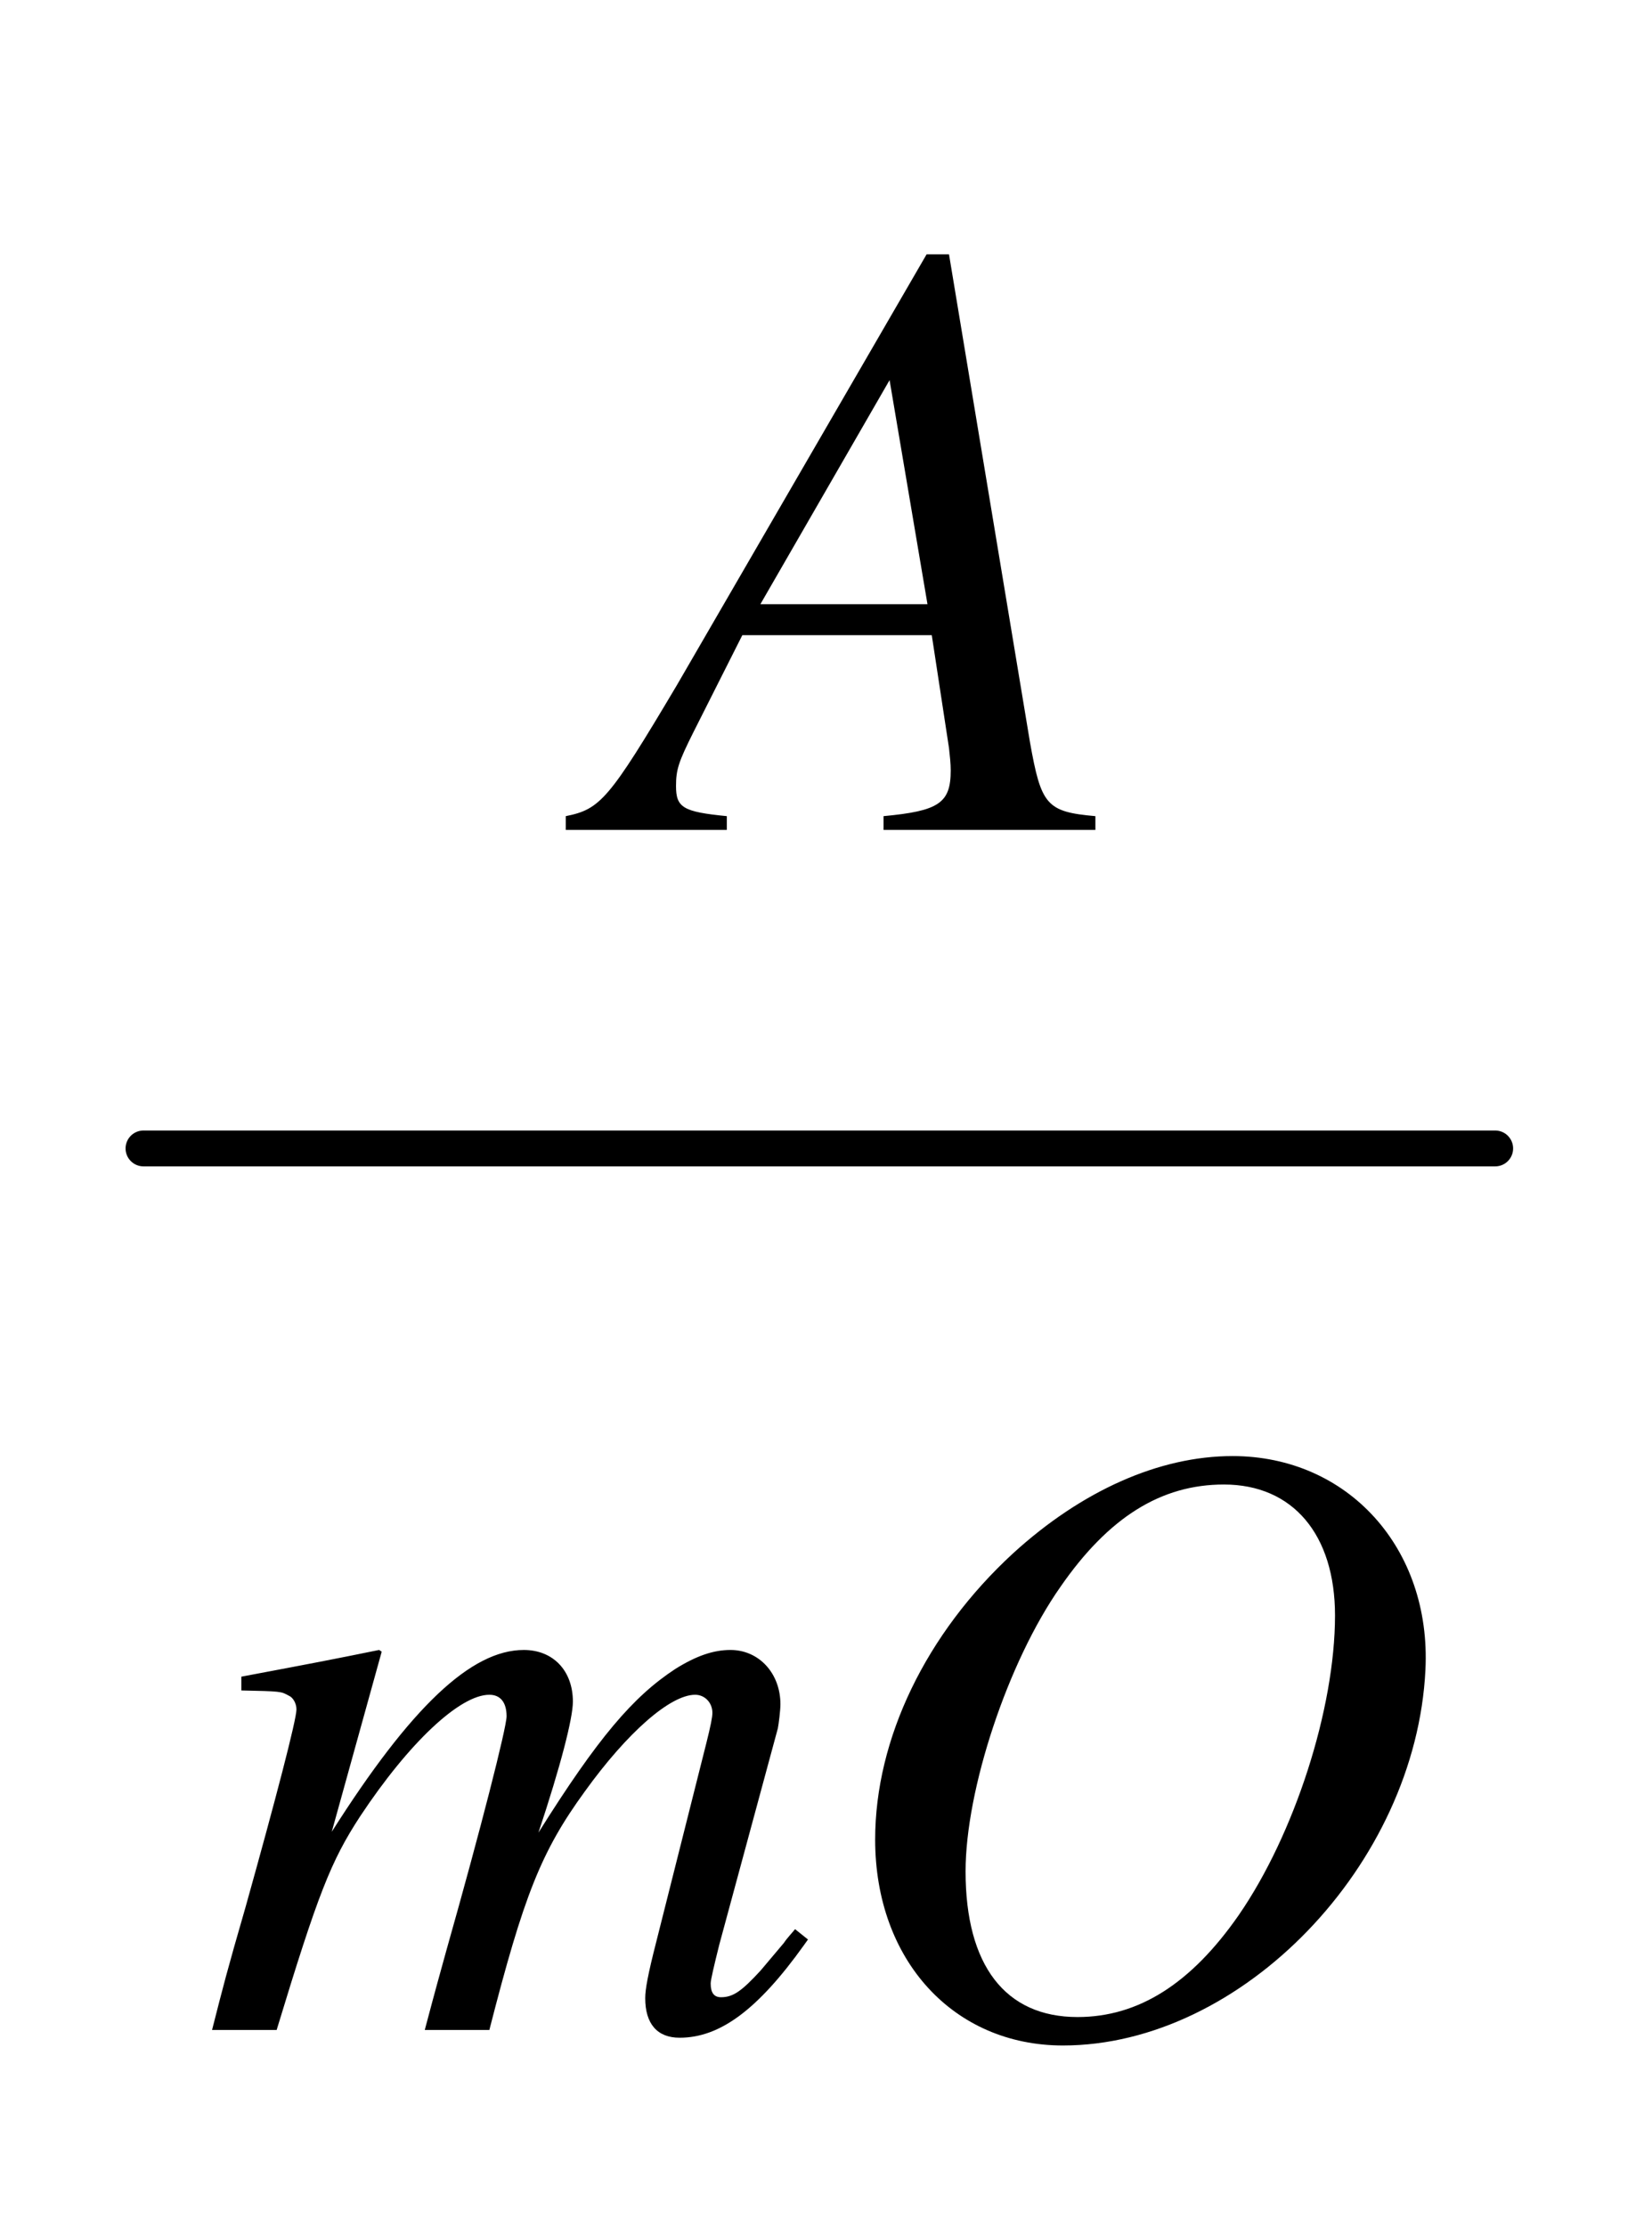
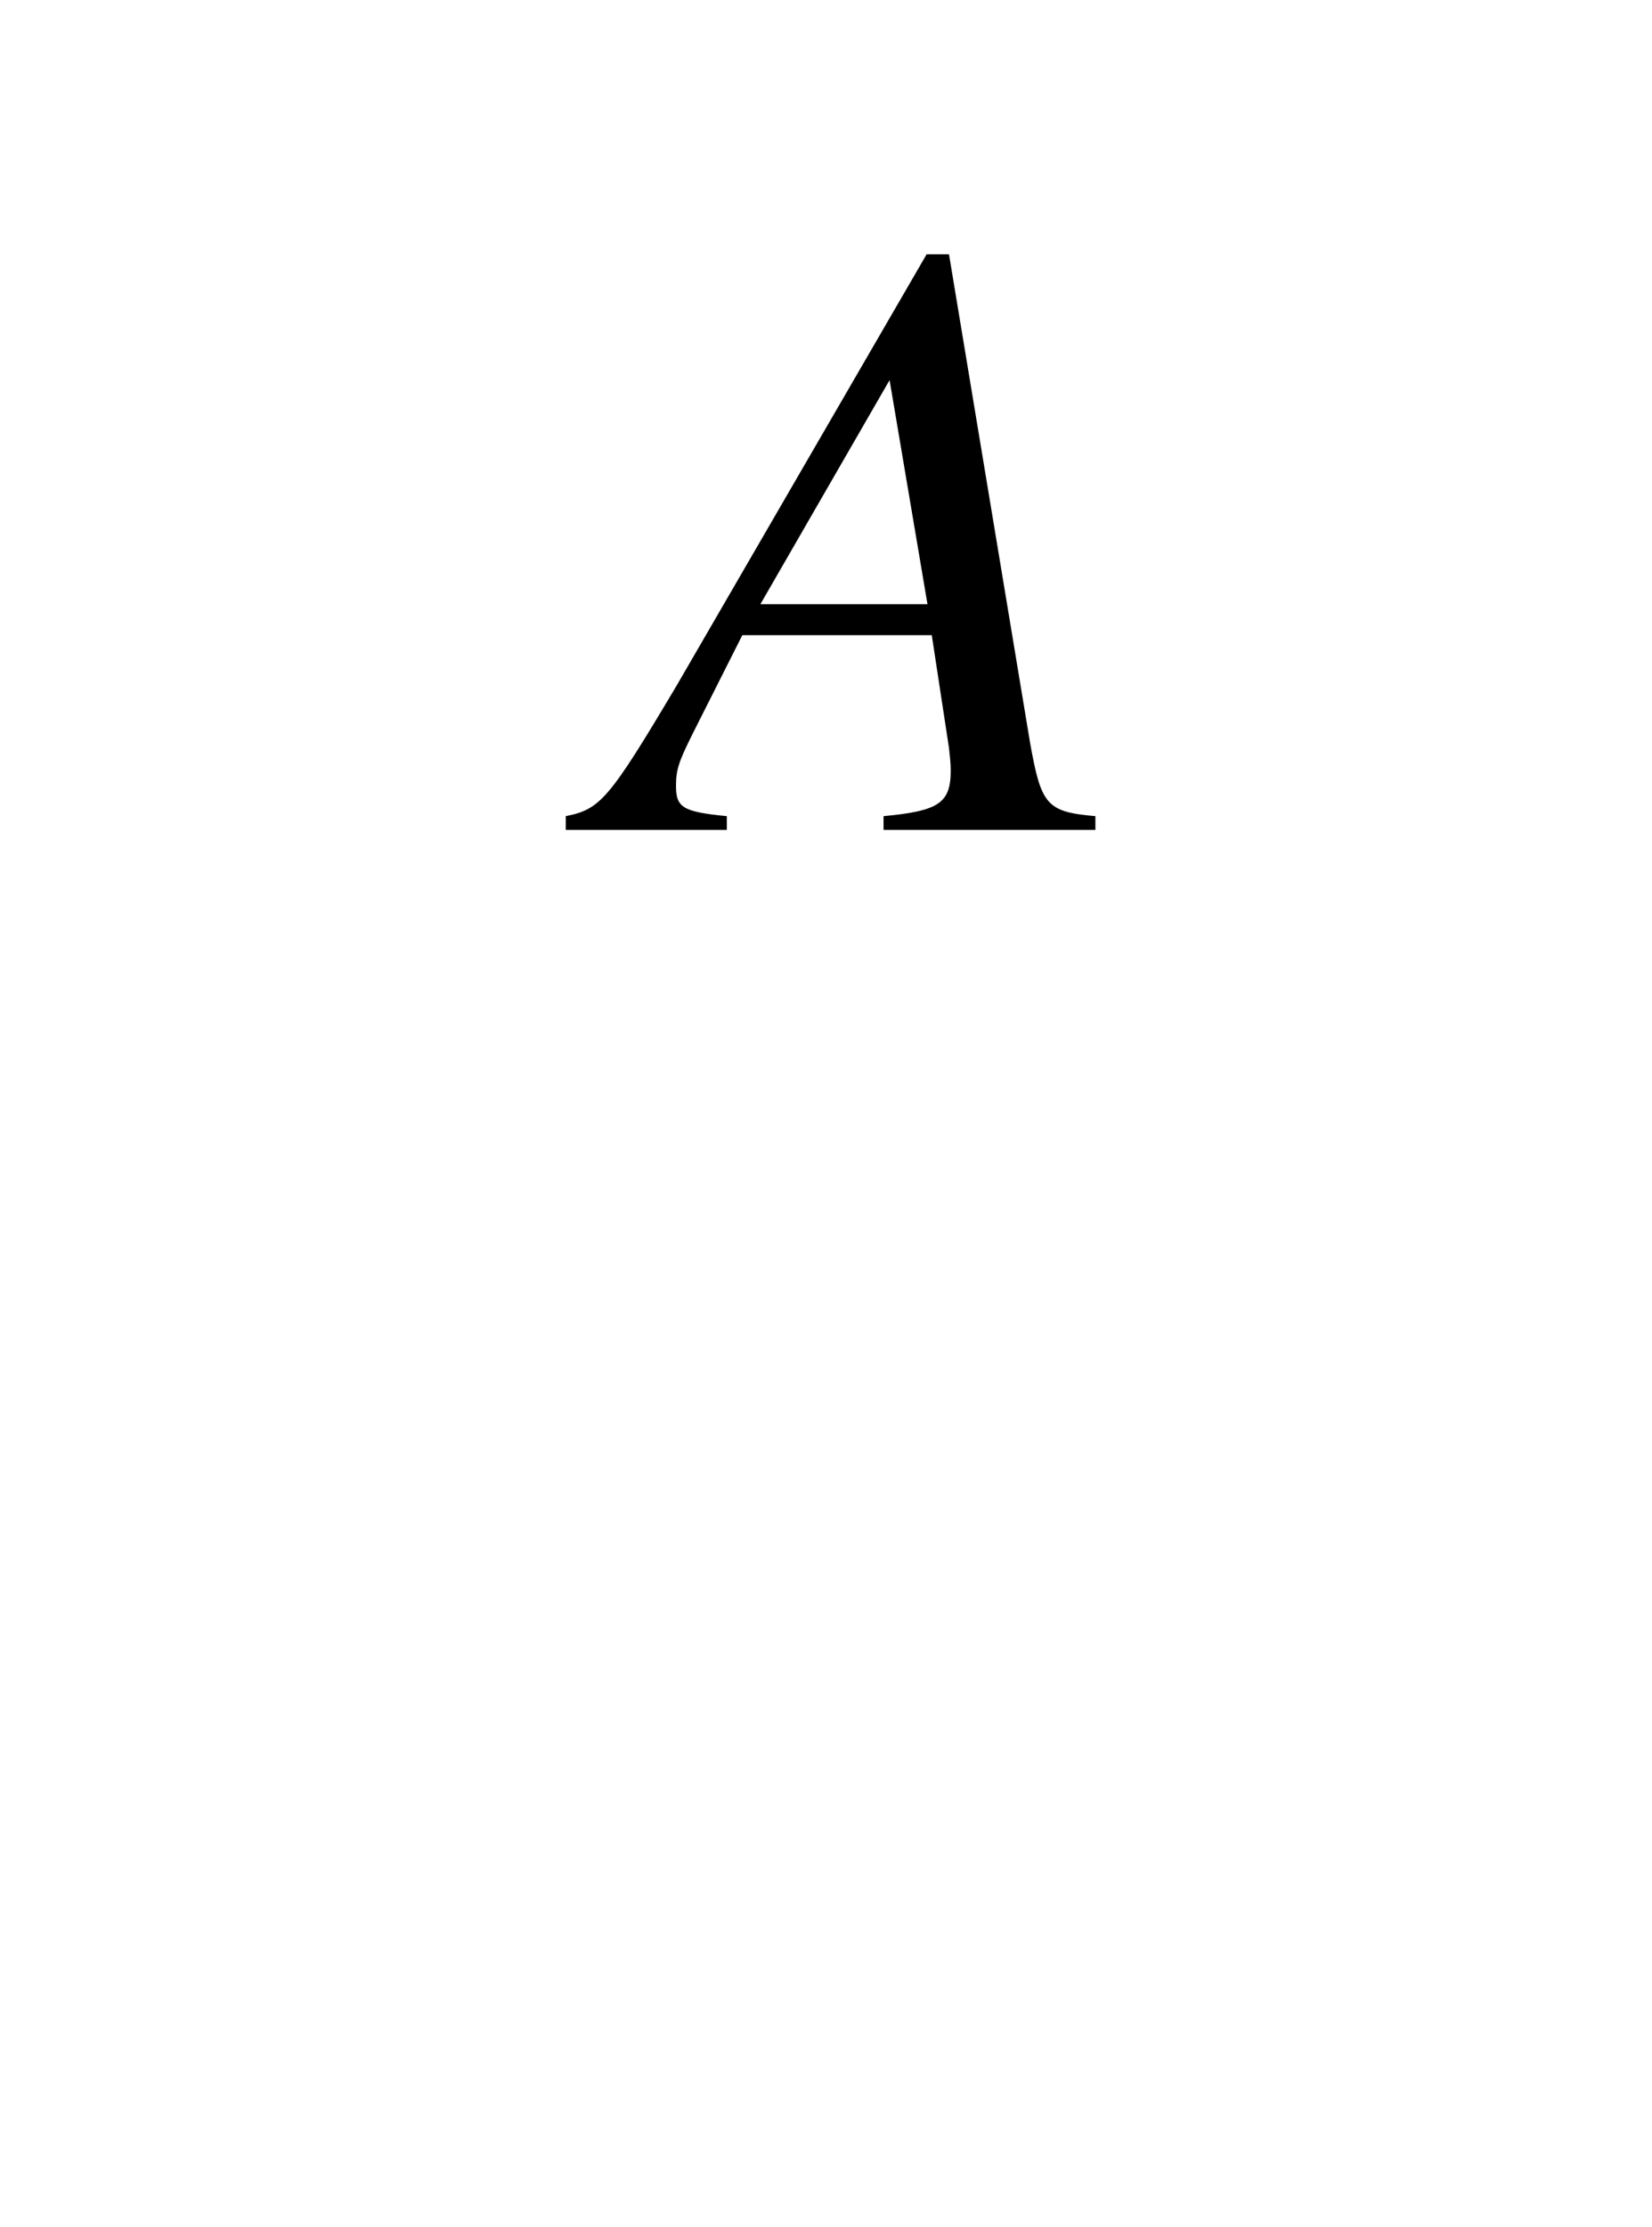
<svg xmlns="http://www.w3.org/2000/svg" version="1.0" width="8.121mm" height="10.942mm" id="svg55">
  <defs id="defs39">
    <pattern id="WMFhbasepattern" patternUnits="userSpaceOnUse" width="6" height="6" x="0" y="0" />
  </defs>
-   <path style="fill:none;stroke:#000000;stroke-width:0.666px;stroke-linecap:round;stroke-linejoin:round;stroke-miterlimit:4;stroke-dasharray:none;stroke-opacity:1;" d="  M 2.666,21.324   L 27.78,21.324  " id="path41" />
  <g aria-label="mO" transform="translate(3.748,37.692)" id="text47" style="font-style:italic;font-size:16px;line-height:125%;font-family:'Times New Roman';letter-spacing:0px;word-spacing:0px">
-     <path d="m 11.024,-1.872 c -0.064,0.08 -0.144,0.16 -0.208,0.256 -0.272,0.32 -0.416,0.496 -0.432,0.512 -0.352,0.384 -0.512,0.496 -0.736,0.496 -0.128,0 -0.192,-0.08 -0.192,-0.256 0,-0.064 0.064,-0.336 0.16,-0.72 L 10.704,-5.6 c 0.016,-0.08 0.048,-0.336 0.048,-0.448 0,-0.576 -0.4,-1.008 -0.928,-1.008 -0.32,0 -0.64,0.112 -1.024,0.352 -0.784,0.512 -1.44,1.28 -2.544,3.04 0.416,-1.248 0.64,-2.128 0.64,-2.432 0,-0.576 -0.368,-0.96 -0.912,-0.96 -0.976,0 -2.096,1.056 -3.568,3.376 L 3.344,-7.024 3.296,-7.056 c -0.864,0.176 -1.2,0.24 -2.56,0.496 v 0.256 c 0.736,0.016 0.736,0.016 0.88,0.096 0.08,0.032 0.144,0.144 0.144,0.256 0,0.192 -0.384,1.664 -0.944,3.664 C 0.464,-1.072 0.4,-0.816 0.192,0 h 1.2 C 2.16,-2.528 2.4,-3.136 2.944,-3.968 c 0.912,-1.376 1.856,-2.256 2.4,-2.256 0.208,0 0.32,0.144 0.32,0.4 0,0.208 -0.48,2.096 -1.12,4.352 C 4.416,-1.008 4.352,-0.784 4.144,0 h 1.2 c 0.64,-2.496 0.96,-3.312 1.776,-4.432 0.784,-1.088 1.584,-1.792 2.048,-1.792 0.176,0 0.32,0.144 0.32,0.336 0,0.08 -0.032,0.24 -0.112,0.56 l -0.928,3.68 c -0.16,0.624 -0.208,0.896 -0.208,1.056 0,0.48 0.224,0.736 0.64,0.736 0.752,0 1.456,-0.528 2.304,-1.712 l 0.08,-0.112 z" id="path59" />
-     <path d="m 19.152,-10.656 c -1.36,0 -2.8,0.64 -4.08,1.808 -1.616,1.488 -2.56,3.44 -2.56,5.312 0,2.24 1.456,3.824 3.488,3.824 3.328,0 6.56,-3.36 6.736,-6.976 0.112,-2.256 -1.44,-3.968 -3.584,-3.968 z m -0.16,0.528 c 1.28,0 2.064,0.928 2.064,2.432 0,1.728 -0.752,4.064 -1.792,5.568 -0.88,1.264 -1.856,1.888 -2.992,1.888 -1.344,0 -2.08,-0.96 -2.08,-2.704 0,-1.52 0.784,-3.888 1.76,-5.28 0.896,-1.296 1.872,-1.904 3.04,-1.904 z" id="path61" />
-   </g>
+     </g>
  <g aria-label="A" transform="translate(3.748,37.692)" id="text53" style="font-style:italic;font-size:16px;line-height:125%;font-family:'Times New Roman';letter-spacing:0px;word-spacing:0px">
    <path d="m 16.604,-22.538 c -0.912,-0.08 -1.008,-0.208 -1.216,-1.376 l -1.504,-9.056 h -0.416 l -4.64,8 c -1.264,2.128 -1.424,2.304 -2.064,2.432 v 0.256 h 2.992 v -0.256 c -0.816,-0.08 -0.944,-0.16 -0.944,-0.56 0,-0.304 0.048,-0.448 0.32,-0.992 l 0.912,-1.808 h 3.52 l 0.32,2.096 c 0.016,0.144 0.032,0.288 0.032,0.416 0,0.608 -0.224,0.752 -1.248,0.848 v 0.256 h 3.936 z m -6.224,-3.936 2.4,-4.16 0.704,4.16 z" id="path64" />
  </g>
</svg>